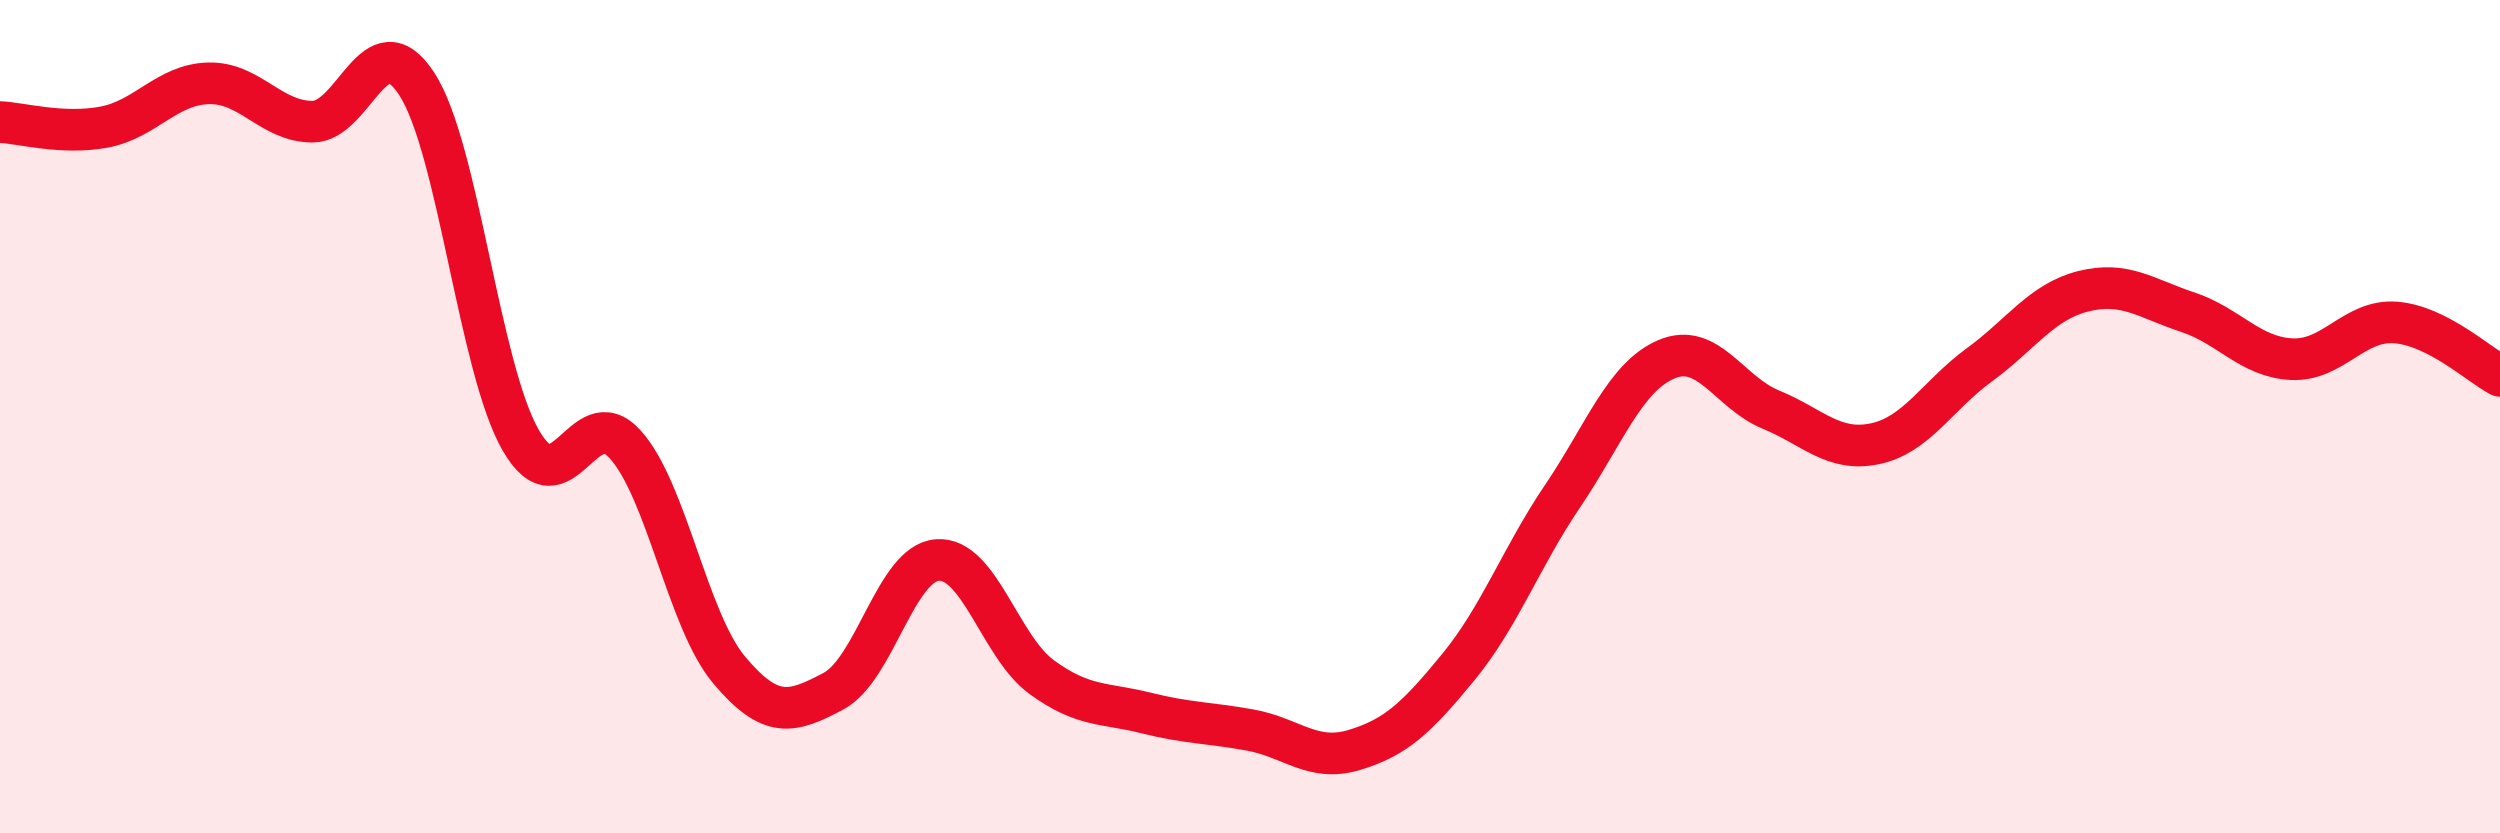
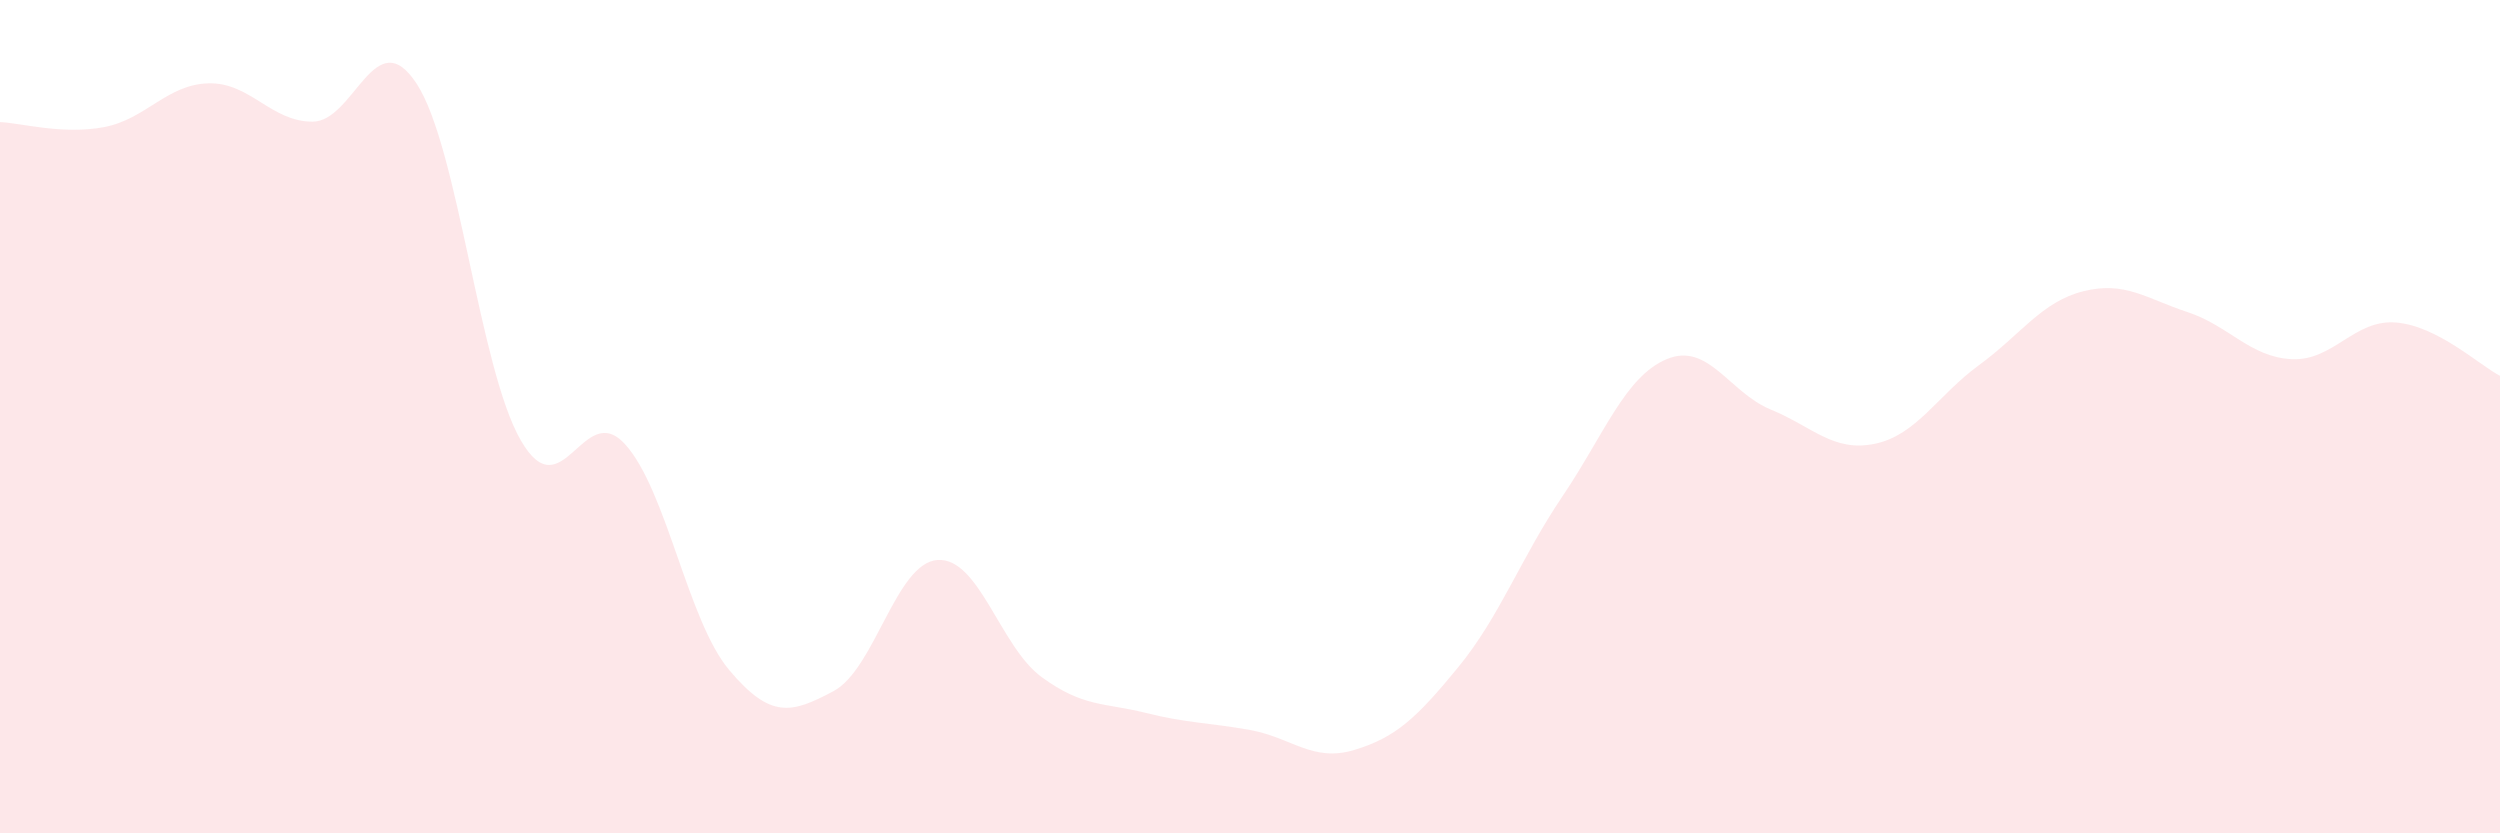
<svg xmlns="http://www.w3.org/2000/svg" width="60" height="20" viewBox="0 0 60 20">
  <path d="M 0,2.93 C 0.5,2.95 1.5,3.24 2.5,3.05 C 3.5,2.86 4,2.03 5,2 C 6,1.97 6.5,2.92 7.5,2.92 C 8.5,2.92 9,0.48 10,2.01 C 11,3.54 11.5,8.84 12.5,10.57 C 13.5,12.3 14,9.56 15,10.66 C 16,11.76 16.5,14.89 17.5,16.08 C 18.5,17.27 19,17.12 20,16.59 C 21,16.06 21.5,13.51 22.5,13.44 C 23.5,13.37 24,15.52 25,16.25 C 26,16.98 26.5,16.86 27.5,17.11 C 28.5,17.36 29,17.34 30,17.52 C 31,17.7 31.5,18.3 32.5,18 C 33.5,17.7 34,17.23 35,16.01 C 36,14.79 36.5,13.39 37.5,11.91 C 38.5,10.43 39,9.04 40,8.62 C 41,8.2 41.5,9.42 42.5,9.83 C 43.5,10.24 44,10.86 45,10.65 C 46,10.44 46.5,9.49 47.5,8.76 C 48.5,8.03 49,7.24 50,6.99 C 51,6.74 51.5,7.16 52.5,7.49 C 53.5,7.82 54,8.57 55,8.62 C 56,8.67 56.5,7.66 57.5,7.74 C 58.5,7.82 59.5,8.76 60,9.02L60 20L0 20Z" fill="#EB0A25" opacity="0.1" stroke-linecap="round" stroke-linejoin="round" />
-   <path d="M 0,2.93 C 0.5,2.95 1.5,3.24 2.5,3.05 C 3.5,2.86 4,2.03 5,2 C 6,1.97 6.5,2.92 7.5,2.92 C 8.5,2.92 9,0.48 10,2.01 C 11,3.54 11.5,8.84 12.5,10.57 C 13.5,12.3 14,9.56 15,10.66 C 16,11.76 16.5,14.89 17.5,16.08 C 18.5,17.27 19,17.12 20,16.59 C 21,16.06 21.5,13.51 22.5,13.44 C 23.5,13.37 24,15.52 25,16.25 C 26,16.98 26.5,16.86 27.5,17.11 C 28.5,17.36 29,17.34 30,17.52 C 31,17.7 31.5,18.3 32.5,18 C 33.5,17.7 34,17.23 35,16.01 C 36,14.79 36.5,13.39 37.5,11.91 C 38.5,10.43 39,9.04 40,8.62 C 41,8.2 41.5,9.42 42.5,9.83 C 43.5,10.24 44,10.86 45,10.65 C 46,10.44 46.5,9.49 47.5,8.76 C 48.5,8.03 49,7.24 50,6.99 C 51,6.74 51.5,7.16 52.5,7.49 C 53.5,7.82 54,8.57 55,8.62 C 56,8.67 56.5,7.66 57.5,7.74 C 58.5,7.82 59.5,8.76 60,9.02" stroke="#EB0A25" stroke-width="1" fill="none" stroke-linecap="round" stroke-linejoin="round" />
</svg>